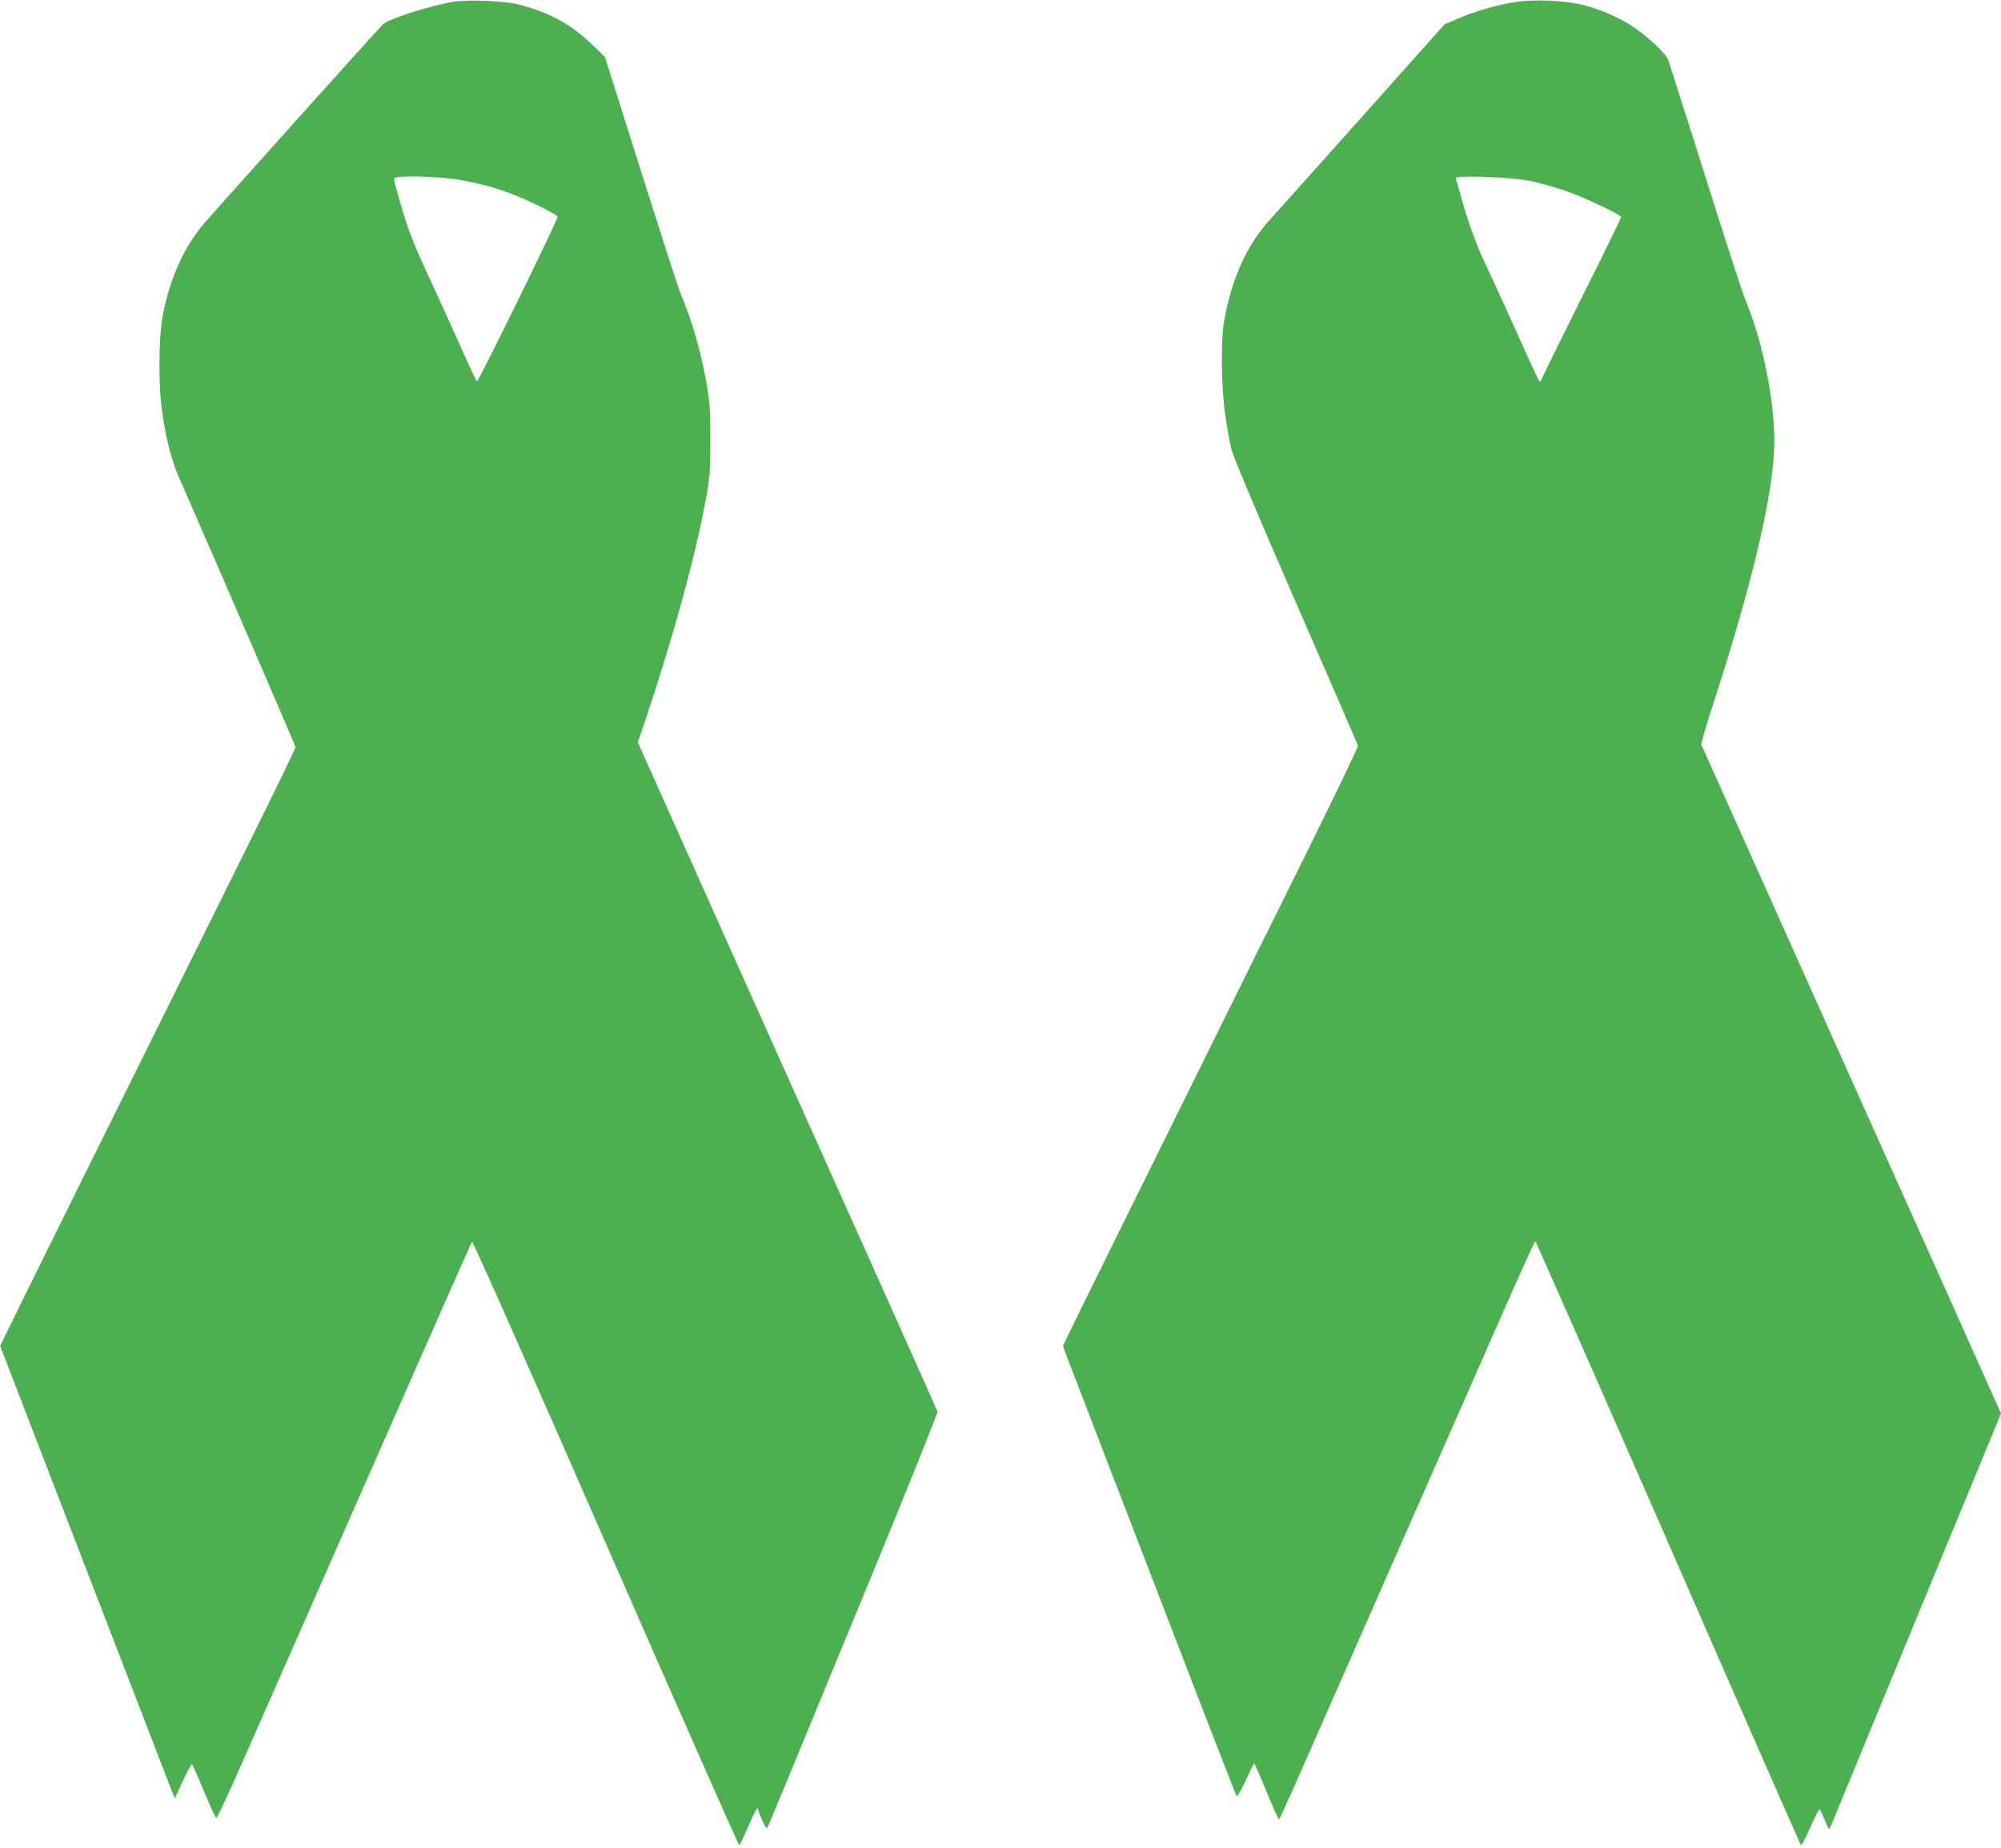
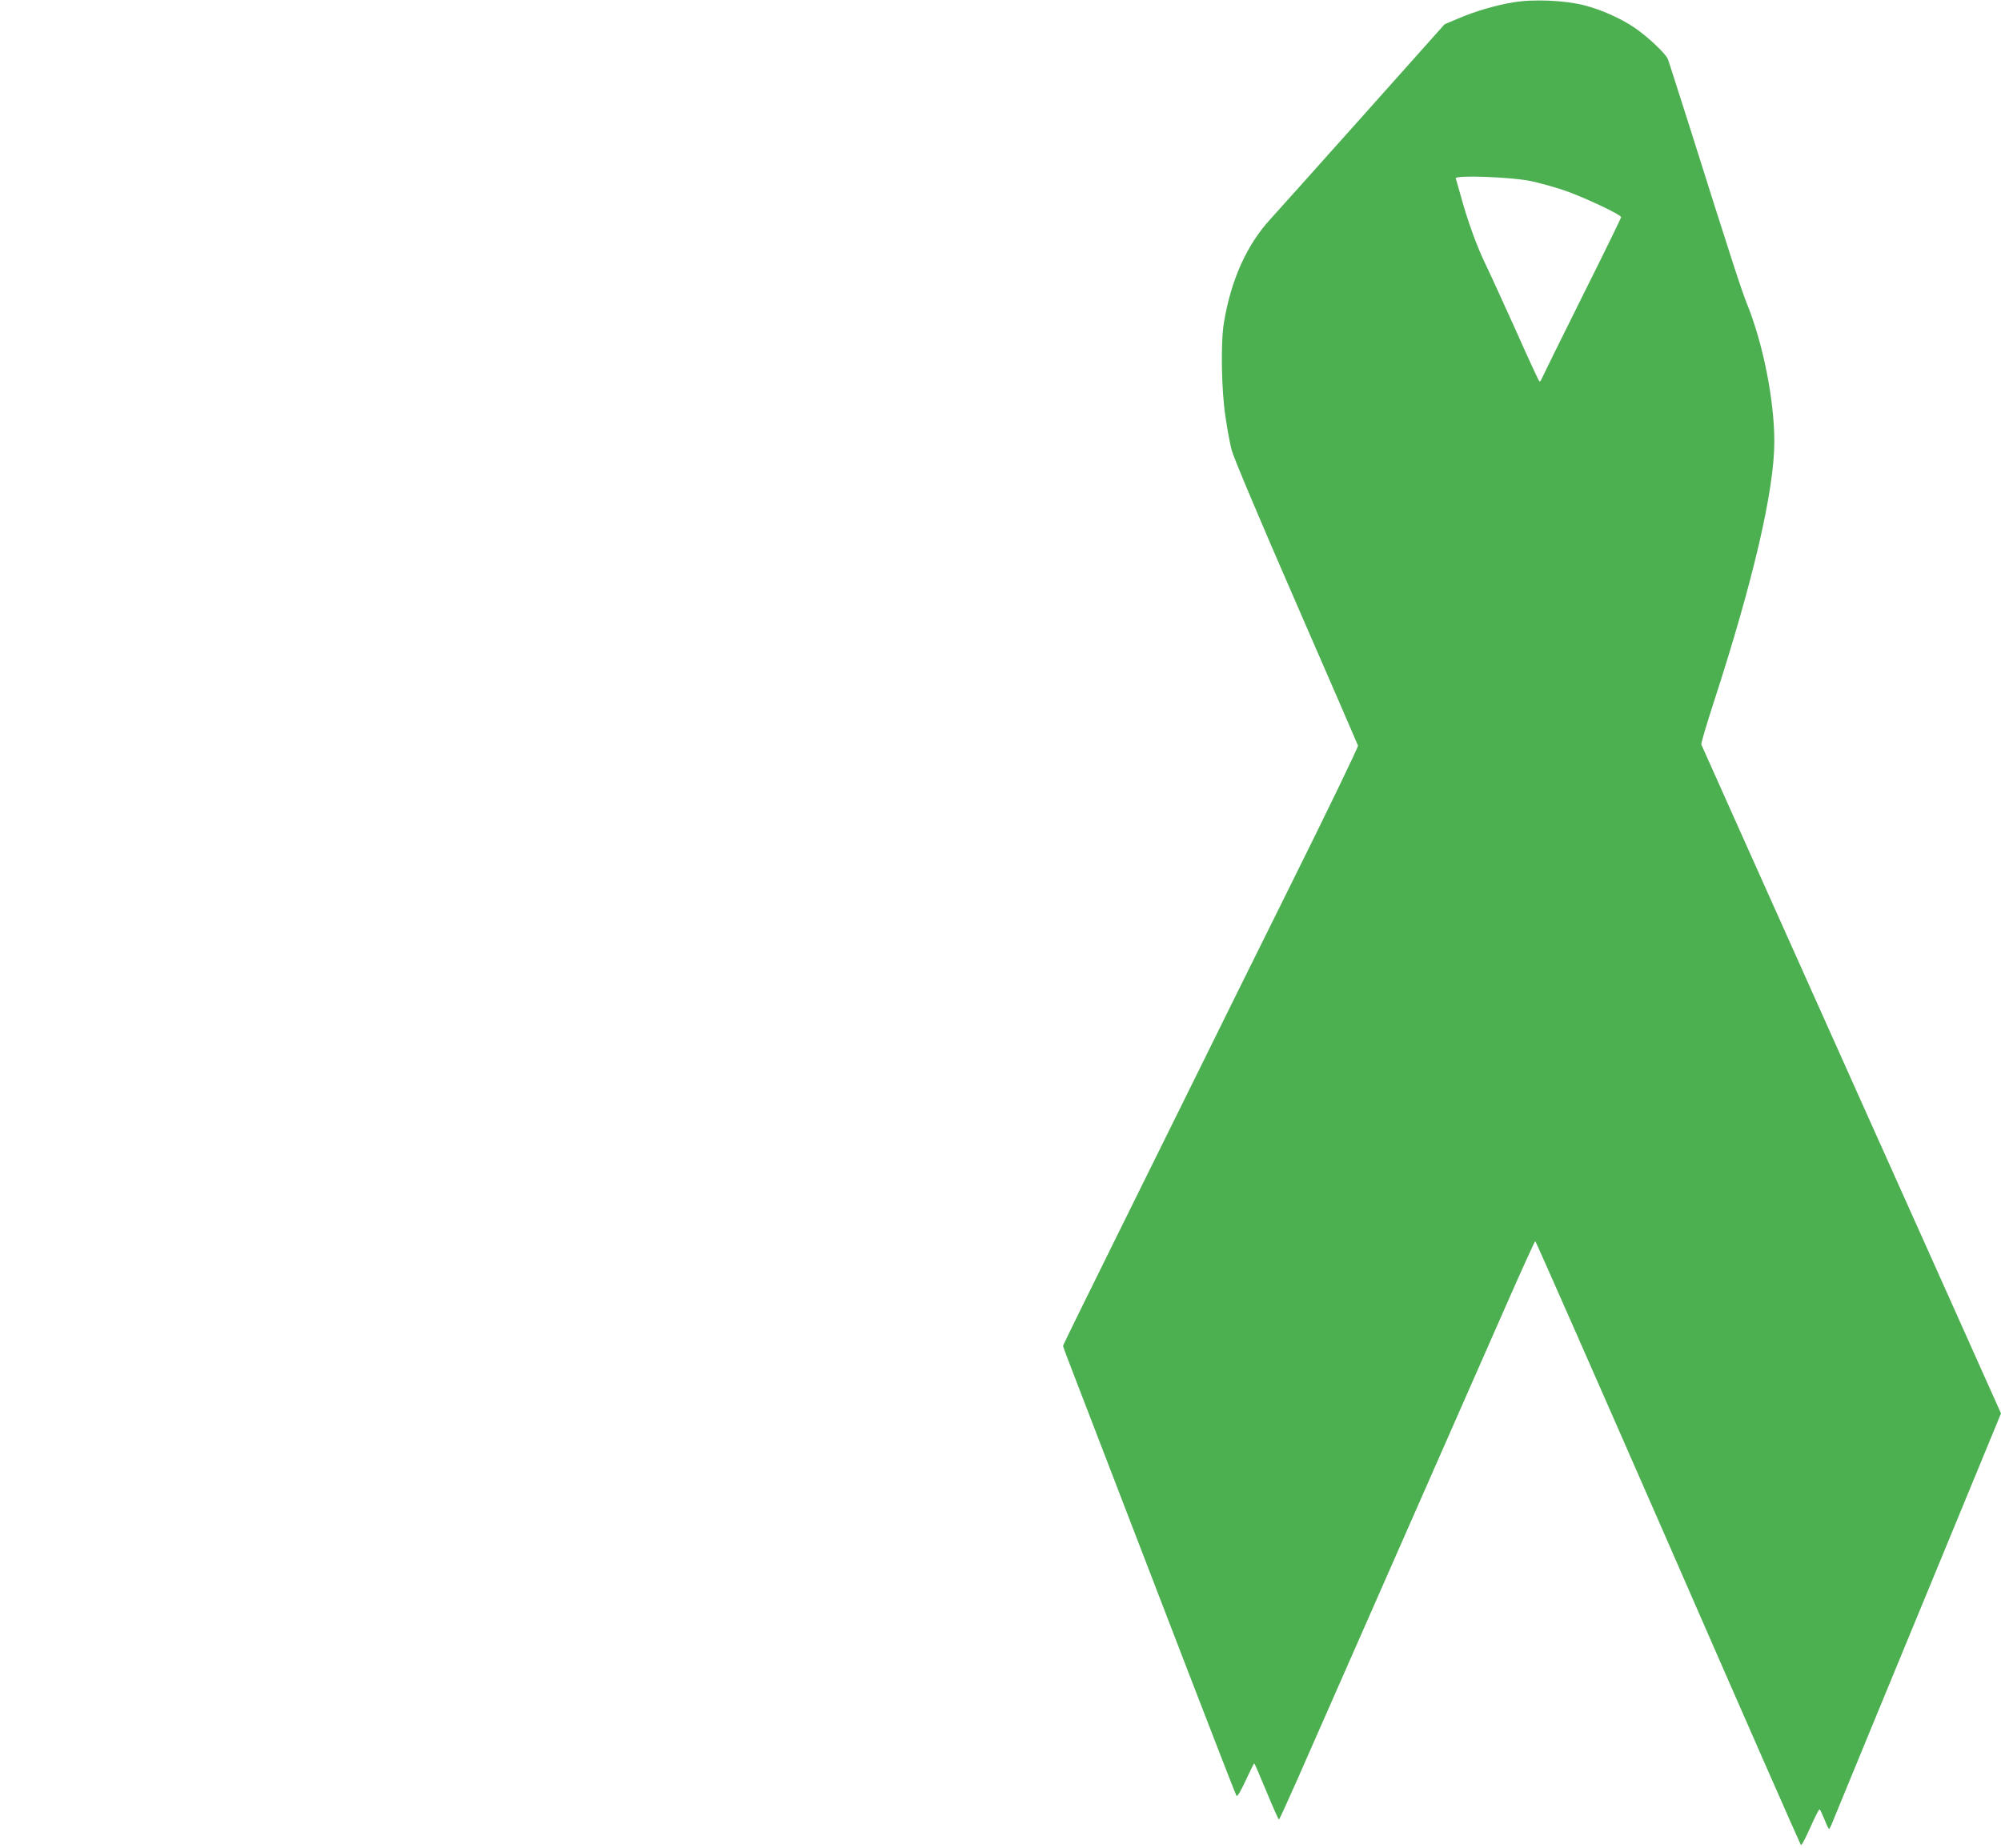
<svg xmlns="http://www.w3.org/2000/svg" version="1.0" width="1280pt" height="1182pt" viewBox="0 0 1280 1182" preserveAspectRatio="xMidYMid meet">
  <g transform="translate(0,1182) scale(0.1,-0.1)" fill="#4caf50" stroke="none">
-     <path d="M2903 11809 c-141 -22 -405 -105 -452 -143 -14 -11 -1037 -1150 -1144 -1274 -137 -158 -235 -386 -272 -630 -18 -116 -20 -377 -5 -517 22 -195 59 -349 115 -479 342 -783 745 -1717 745 -1725 0 -13 -155 -330 -595 -1216 -622 -1252 -952 -1919 -1126 -2272 l-168 -343 280 -727 c596 -1546 798 -2070 817 -2118 l20 -50 52 113 c29 62 56 110 59 107 3 -4 37 -82 76 -175 38 -92 74 -169 79 -170 5 -1 82 164 171 367 164 371 297 674 1045 2373 226 514 415 940 419 947 4 8 358 -790 855 -1927 467 -1067 852 -1938 855 -1935 4 2 29 56 57 119 43 102 64 137 64 107 0 -5 12 -35 26 -67 19 -43 28 -54 34 -44 4 8 55 130 113 270 58 140 301 732 542 1314 240 583 434 1067 432 1075 -3 9 -162 367 -355 796 -433 966 -1459 3254 -1518 3388 l-44 99 40 116 c184 546 330 1078 397 1448 24 132 27 175 27 369 0 183 -4 242 -22 349 -36 209 -94 413 -162 571 -20 47 -134 401 -386 1200 l-104 330 -77 75 c-139 134 -274 209 -473 261 -88 23 -320 33 -417 18z m33 -1139 c192 -33 327 -77 513 -168 62 -31 115 -61 118 -68 5 -13 -505 -1054 -516 -1054 -3 0 -60 120 -125 268 -66 147 -154 341 -197 432 -43 91 -94 212 -114 270 -39 113 -95 305 -95 327 0 22 272 17 416 -7z" />
    <path d="M9680 11805 c-110 -18 -241 -56 -351 -103 l-88 -37 -522 -585 c-287 -322 -553 -618 -590 -659 -154 -167 -254 -390 -300 -666 -21 -127 -16 -431 10 -600 11 -77 29 -174 40 -215 11 -44 178 -441 411 -975 216 -495 394 -907 397 -915 2 -8 -192 -411 -433 -895 -240 -484 -510 -1028 -599 -1210 -89 -181 -318 -644 -509 -1029 -190 -384 -346 -701 -346 -706 0 -4 36 -101 81 -216 110 -285 373 -968 725 -1883 162 -420 298 -770 303 -778 5 -10 24 21 59 96 28 61 53 111 55 111 2 0 37 -81 78 -180 41 -99 77 -180 80 -180 3 0 55 114 116 252 61 139 346 786 633 1438 287 652 603 1371 703 1597 100 227 184 413 188 413 3 0 385 -867 849 -1927 463 -1061 846 -1932 850 -1936 4 -5 31 46 60 112 29 66 56 119 60 116 4 -2 17 -31 31 -65 13 -33 26 -60 29 -60 3 0 13 19 22 43 9 23 140 341 291 707 151 366 390 945 531 1287 l256 621 -154 344 c-84 189 -406 906 -714 1593 -308 688 -669 1493 -802 1790 -133 297 -244 545 -247 552 -3 7 34 130 81 275 252 776 386 1354 386 1663 0 265 -72 628 -176 884 -34 84 -101 290 -363 1121 -73 228 -136 427 -142 442 -14 35 -129 143 -209 198 -92 63 -214 117 -325 146 -126 32 -326 41 -455 19z m111 -1143 c53 -11 146 -37 207 -57 121 -40 372 -158 372 -174 0 -6 -114 -239 -254 -519 -139 -279 -255 -515 -258 -523 -3 -8 -8 -11 -12 -7 -4 3 -73 152 -152 330 -80 177 -167 368 -194 423 -52 107 -114 277 -156 433 -15 53 -29 103 -32 111 -8 22 352 9 479 -17z" />
  </g>
</svg>